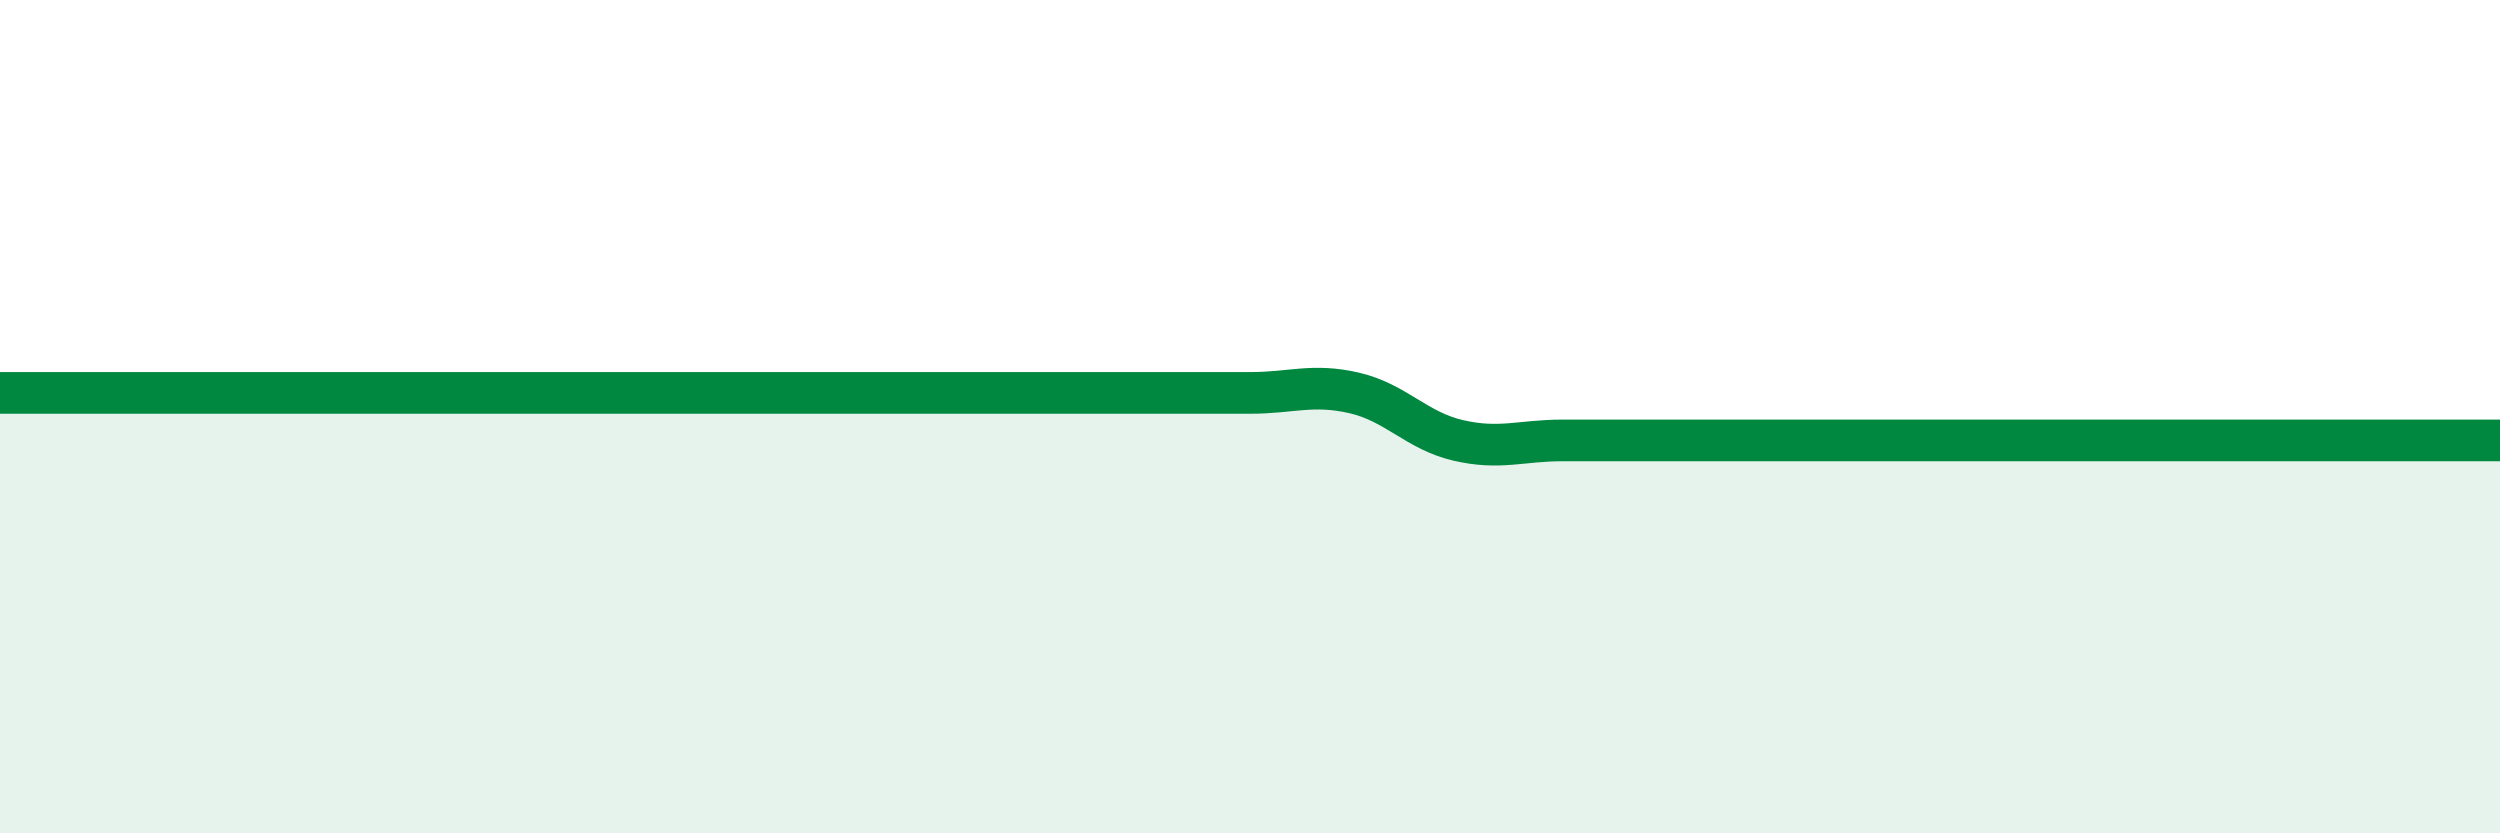
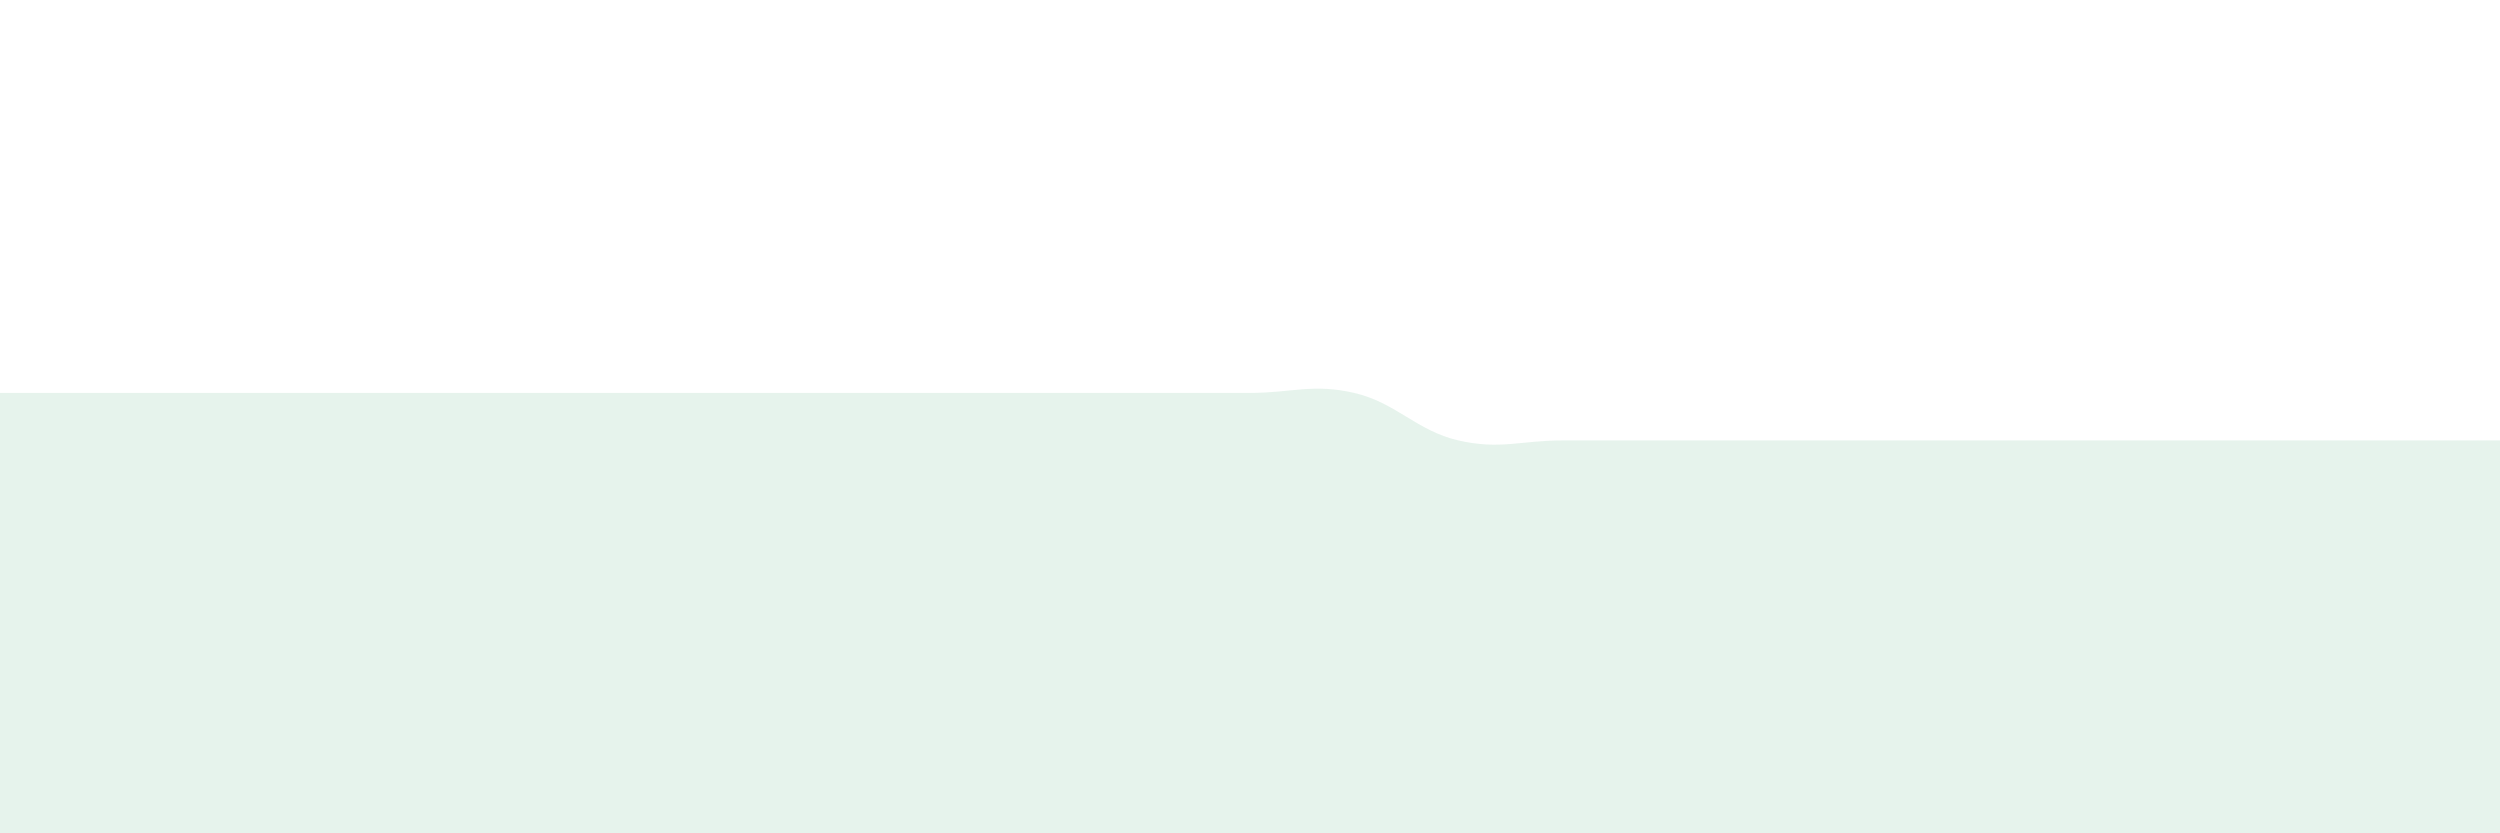
<svg xmlns="http://www.w3.org/2000/svg" width="60" height="20" viewBox="0 0 60 20">
  <path d="M 0,9.43 C 0.5,9.43 1.5,9.43 2.5,9.43 C 3.5,9.43 4,9.43 5,9.43 C 6,9.43 6.5,9.43 7.5,9.43 C 8.5,9.43 9,9.43 10,9.43 C 11,9.43 11.5,9.43 12.5,9.43 C 13.5,9.43 14,9.43 15,9.43 C 16,9.43 16.5,9.43 17.5,9.43 C 18.5,9.43 19,9.43 20,9.43 C 21,9.43 21.5,9.43 22.5,9.43 C 23.5,9.43 24,9.43 25,9.43 C 26,9.43 26.5,9.43 27.5,9.43 C 28.5,9.43 29,9.43 30,9.43 C 31,9.43 31.5,9.2 32.5,9.43 C 33.5,9.66 34,10.34 35,10.57 C 36,10.8 36.5,10.57 37.5,10.57 C 38.5,10.57 39,10.57 40,10.57 C 41,10.57 41.5,10.57 42.5,10.57 C 43.5,10.57 44,10.57 45,10.57 C 46,10.57 46.5,10.57 47.5,10.57 C 48.5,10.57 49,10.57 50,10.57 C 51,10.57 51.5,10.57 52.5,10.57 C 53.5,10.57 53.5,10.57 55,10.57 C 56.5,10.57 59,10.57 60,10.57L60 20L0 20Z" fill="#008740" opacity="0.1" stroke-linecap="round" stroke-linejoin="round" />
-   <path d="M 0,9.43 C 0.5,9.43 1.5,9.43 2.5,9.43 C 3.5,9.43 4,9.43 5,9.43 C 6,9.43 6.5,9.43 7.5,9.43 C 8.5,9.43 9,9.43 10,9.43 C 11,9.43 11.5,9.43 12.5,9.43 C 13.5,9.43 14,9.43 15,9.43 C 16,9.43 16.5,9.43 17.5,9.43 C 18.5,9.43 19,9.43 20,9.43 C 21,9.43 21.5,9.43 22.5,9.43 C 23.5,9.43 24,9.43 25,9.43 C 26,9.43 26.5,9.43 27.5,9.43 C 28.5,9.43 29,9.43 30,9.43 C 31,9.43 31.5,9.2 32.5,9.43 C 33.5,9.66 34,10.34 35,10.57 C 36,10.8 36.5,10.57 37.5,10.57 C 38.5,10.57 39,10.57 40,10.57 C 41,10.57 41.5,10.57 42.5,10.57 C 43.5,10.57 44,10.57 45,10.57 C 46,10.57 46.5,10.57 47.5,10.57 C 48.5,10.57 49,10.57 50,10.57 C 51,10.57 51.5,10.57 52.5,10.57 C 53.5,10.57 53.5,10.57 55,10.57 C 56.5,10.57 59,10.57 60,10.57" stroke="#008740" stroke-width="1" fill="none" stroke-linecap="round" stroke-linejoin="round" />
</svg>